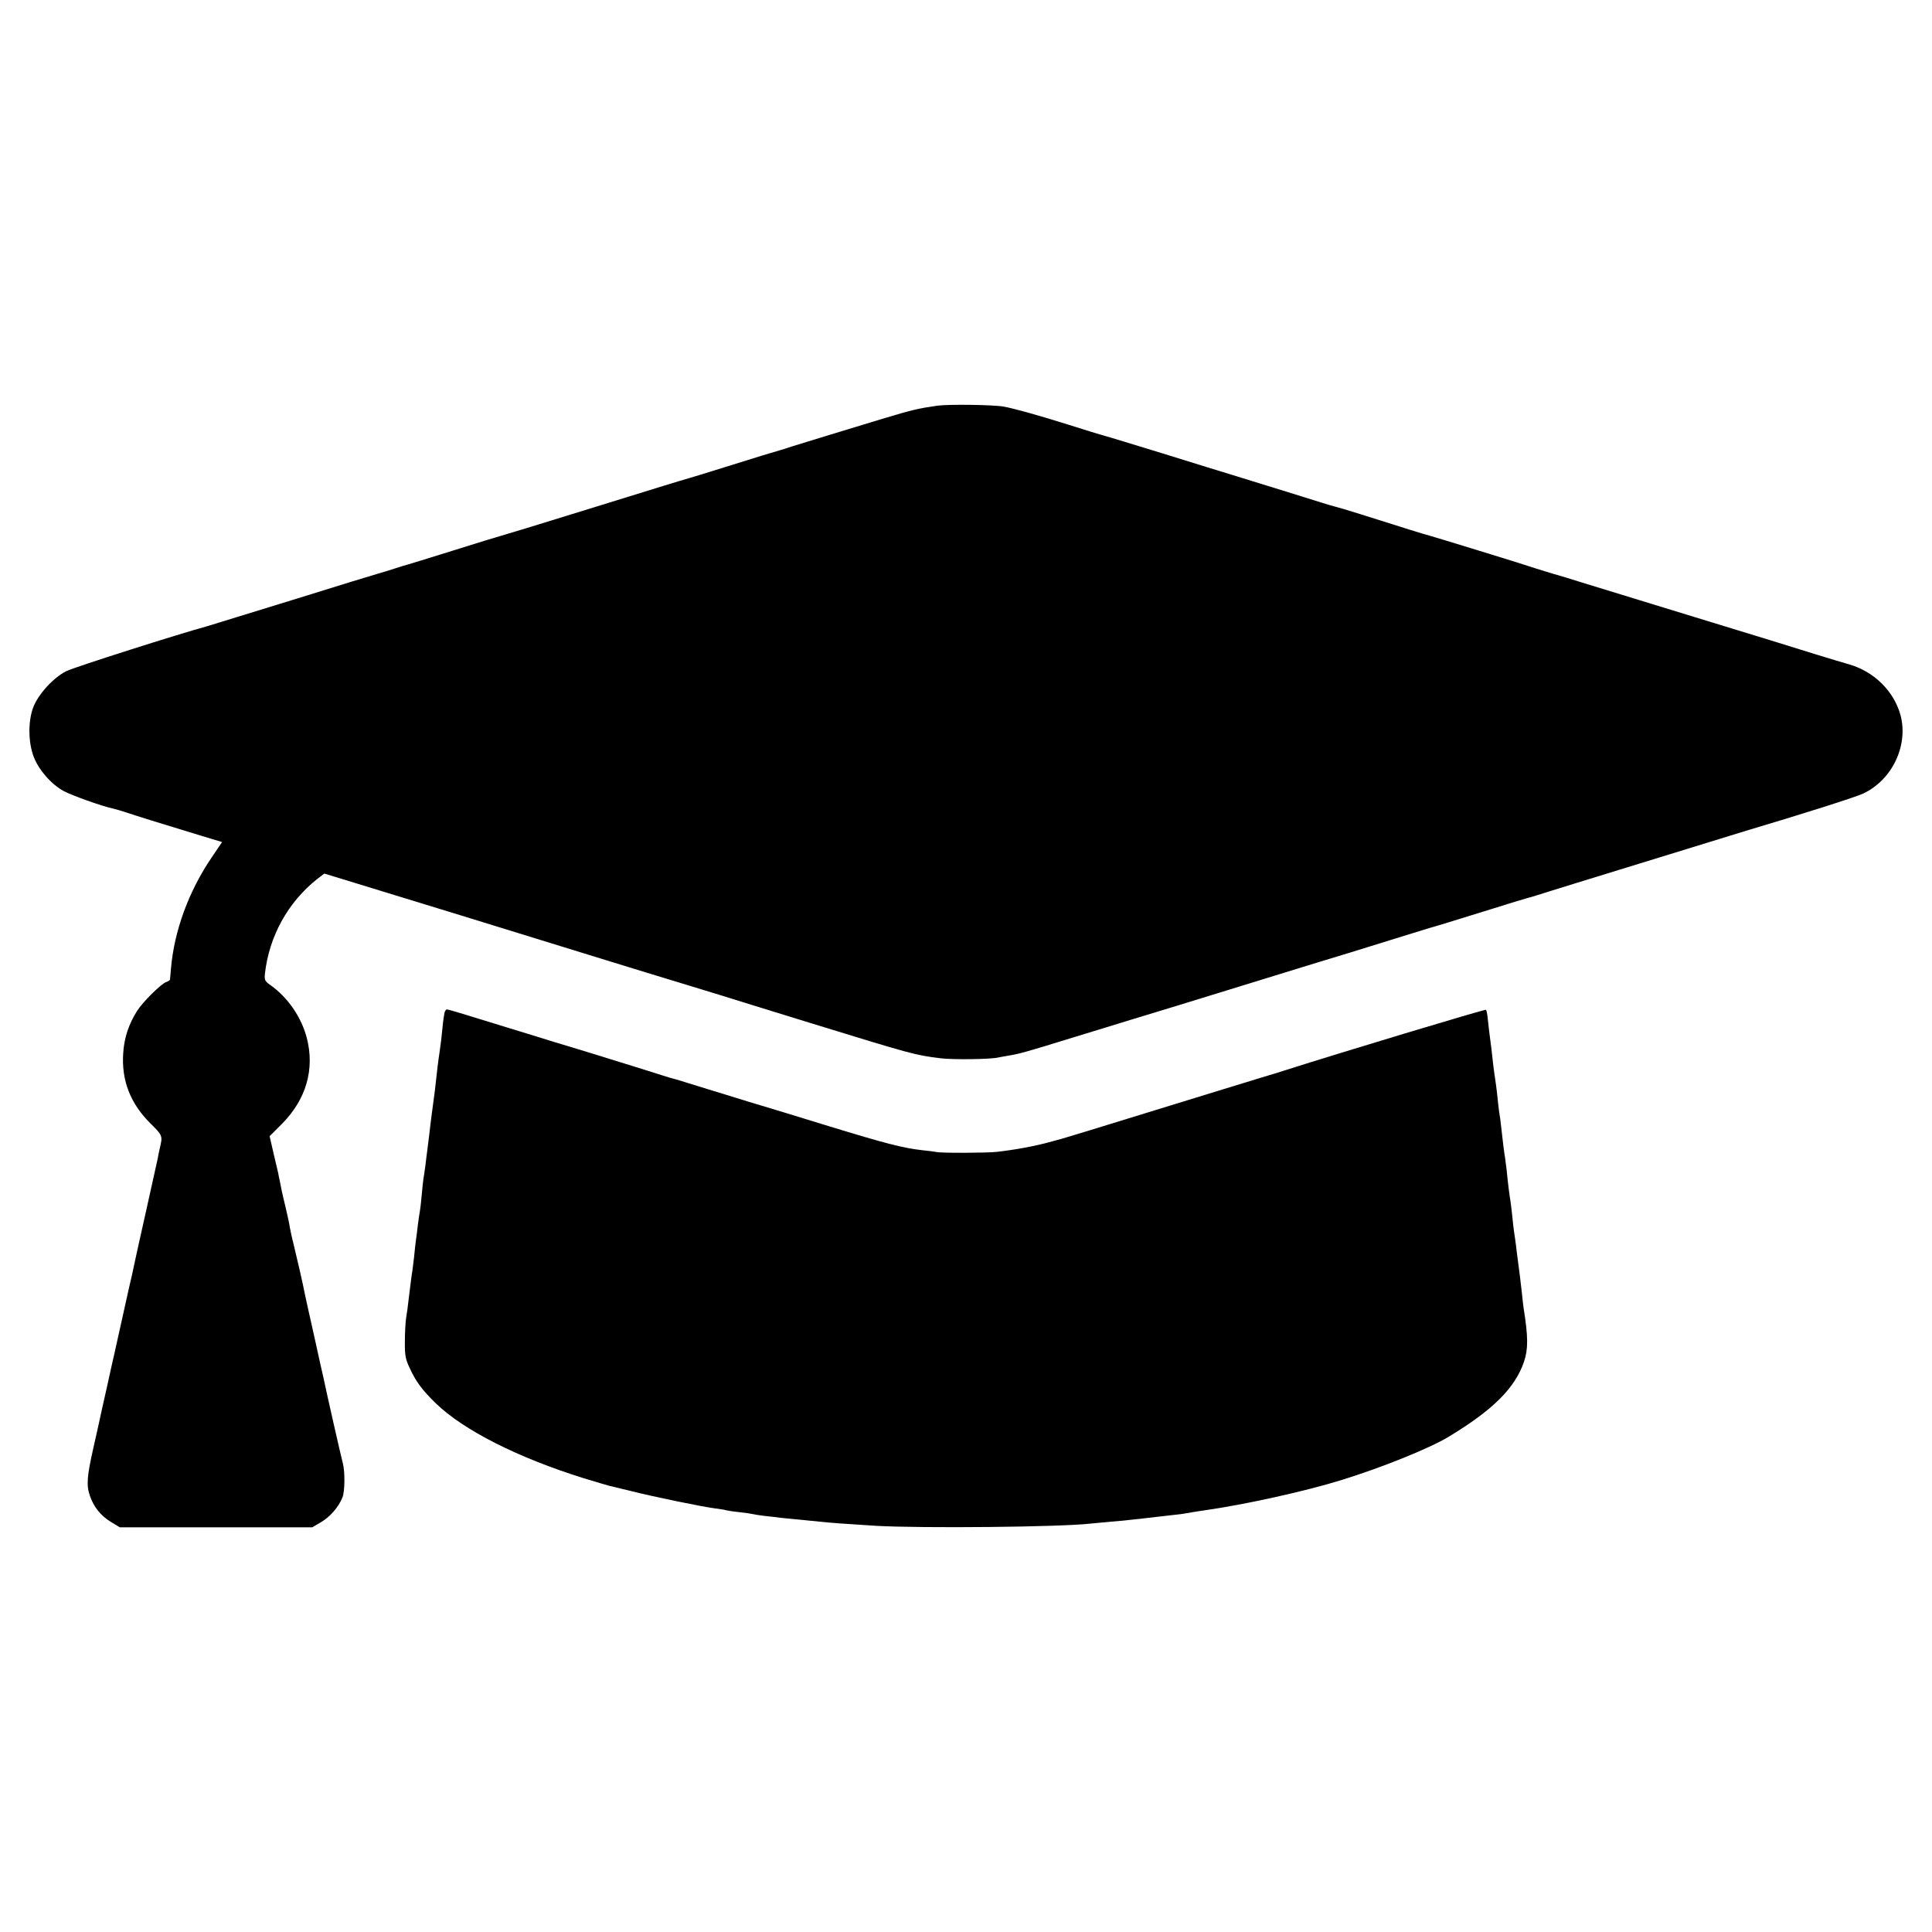
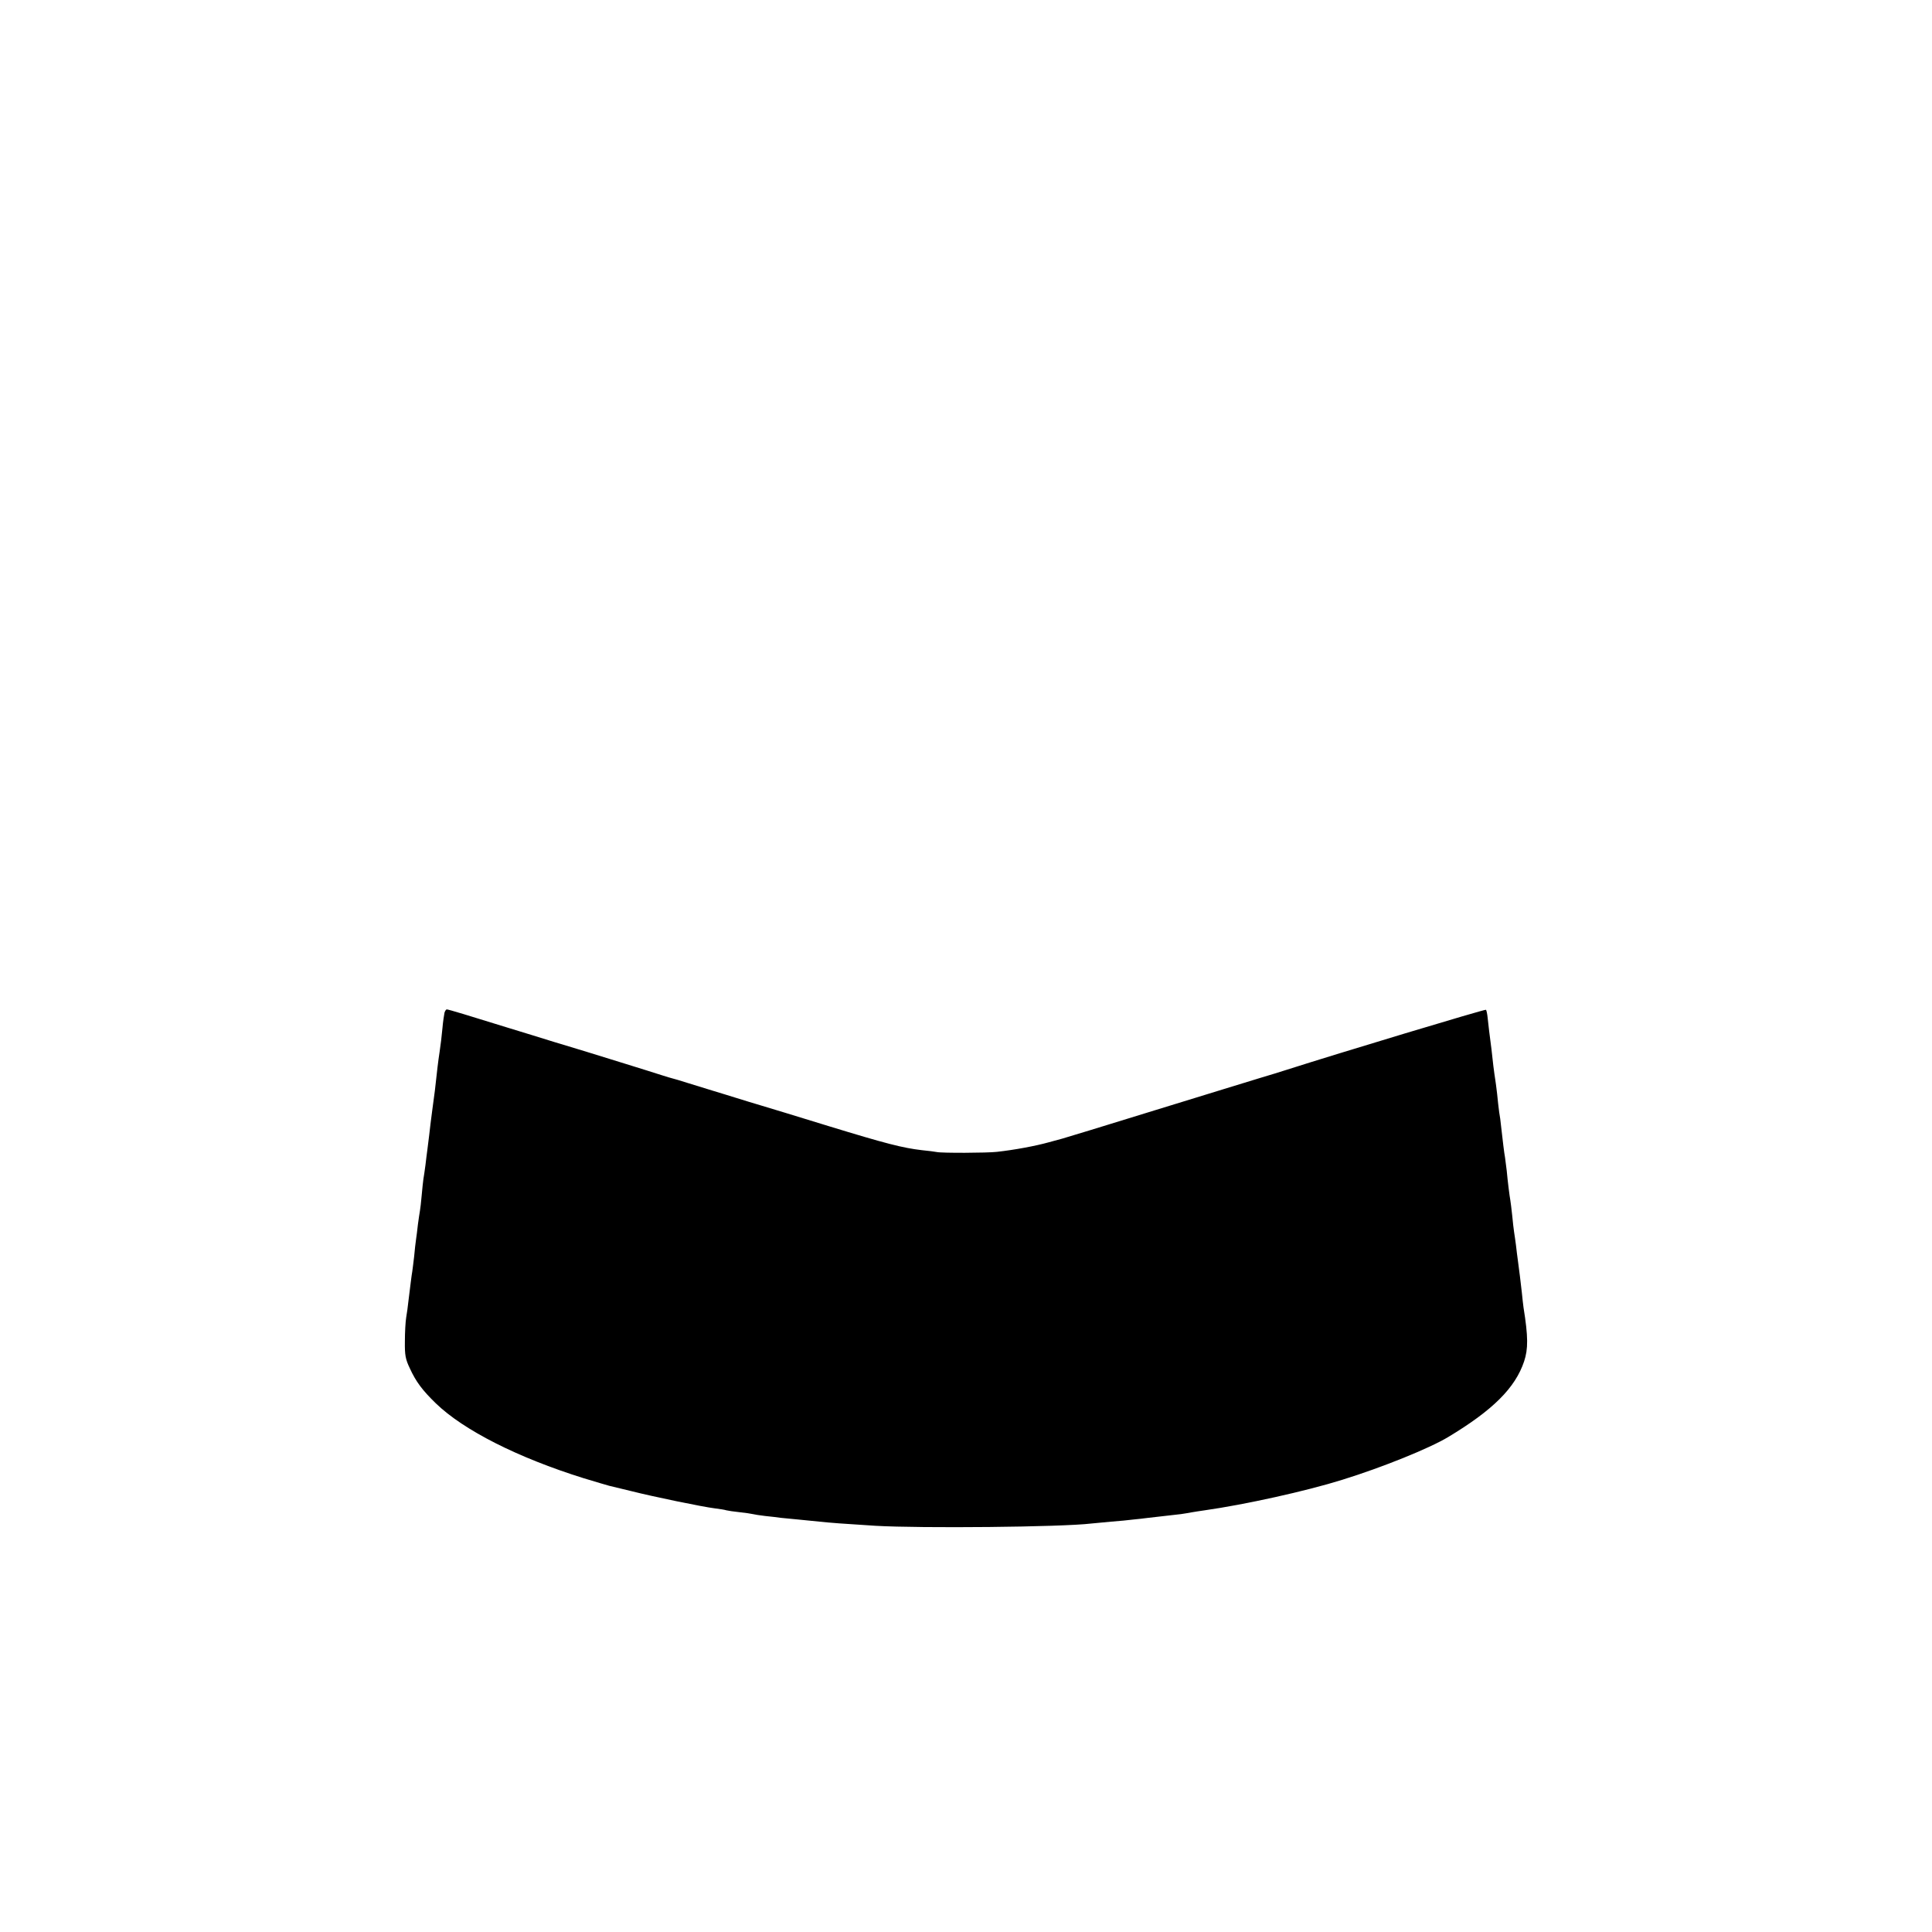
<svg xmlns="http://www.w3.org/2000/svg" version="1" width="1365.333" height="1365.333" viewBox="0 0 1024 1024">
-   <path d="M497 215c-10.5 1.5-13.4 2.2-29.4 7-18.4 5.6-40.8 12.4-48.1 14.7-2.7.9-5.4 1.8-6 1.9-3.8 1.1-13.5 4-29 8.9-9.9 3.1-18.7 5.8-19.5 6-3.3.9-16 4.8-50.5 15.5-35.6 11-43.1 13.3-49 15-1.6.4-13.3 4-26 8-12.6 3.9-23.4 7.3-24 7.4-.5.1-3.5 1-6.5 2s-6.8 2.1-8.5 2.6c-1.6.4-22.1 6.7-45.5 14-23.4 7.2-43.8 13.5-45.5 14-13.8 3.7-70.1 21.6-74.3 23.7-6.9 3.4-15.1 12.4-17.7 19.5-2.7 7.5-2.5 18.5.4 26 2.7 7 9.3 14.5 15.9 18.1 4.3 2.3 20.2 8 25.9 9.2 1 .2 4.5 1.2 7.8 2.3 5.7 1.9 15.6 5 39.6 12.3l10.6 3.2-5.4 8c-12.2 17.9-20 39-21.7 59.2-.2 2.7-.5 5.3-.5 5.7-.1.4-.9.9-2 1.3-2.6.8-12.5 10.6-15.5 15.4-4.4 7-6.8 14.2-7.3 22.3-1 14.4 3.8 26.7 14.4 37.2 6.6 6.6 6.6 6.5 4.9 13.6-.3 1.4-.8 3.6-1 5-.3 1.4-3 13.7-6.1 27.5-3.1 13.7-5.8 26.1-6.1 27.5-.3 1.4-1 4.5-1.5 7-.6 2.5-1.2 5.2-1.4 6-.2.8-2 8.9-4 18s-3.8 17.2-4 18c-.2.8-2 8.7-3.9 17.5-2 8.8-3.8 16.9-4 18-.2 1.1-1.6 7.1-3 13.4-3.5 15.5-3.9 20.2-2 25.8 2.1 6.1 5.8 10.7 11.4 14.1l4.5 2.7h102l4.6-2.7c4.9-2.9 9.2-7.8 11.4-13.1 1.3-3.2 1.4-13.7.2-18.2-.6-1.9-9.4-40.8-10.2-45-.3-1.1-2.5-11-4.9-22-2.5-11-4.7-21.1-5-22.5-.8-4.5-4.7-21.4-6.1-27-.8-3-1.6-6.9-1.9-8.5-.2-1.7-1.2-6.2-2.1-10-.9-3.9-1.9-7.9-2.1-9-.2-1.1-.7-3.6-1.1-5.5-.4-1.9-.8-3.7-.8-4-.1-.3-1.1-4.9-2.4-10.2l-2.2-9.6 6.5-6.5c12.9-13 17.5-29 13.2-45.6-2.9-11.1-10.1-21.5-19.3-28-2.9-2-3.2-2.7-2.9-5.9 2.2-19.9 12.2-38 27.7-50.3l3.8-2.9 71.8 22c39.5 12.2 74.5 23 77.8 24 9.7 3 32.2 9.9 42.5 13 5.2 1.6 13.3 4.1 18 5.5 4.7 1.5 26.1 8.1 47.5 14.7 54 16.6 55.3 17 69 18.7 6.4.8 26.3.6 30.5-.4 1.4-.3 3.9-.7 5.5-1 5.6-.9 9-1.8 34.5-9.7 10.7-3.3 24.7-7.5 31-9.5 6.3-1.9 17.1-5.2 24-7.3 6.9-2.1 21.5-6.6 32.5-10 42.5-13.1 49.3-15.2 59-18.1 5.5-1.7 16.5-5.1 24.5-7.6s15.9-4.9 17.5-5.4c3.3-.9 11.2-3.3 34-10.4 8.3-2.6 16.4-5.1 18-5.5 1.7-.4 6.8-2 11.5-3.5s11.2-3.5 14.5-4.5c3.3-1 23.8-7.3 45.5-14s41.8-12.9 44.5-13.7c29.3-8.7 58-17.8 62-19.7 15.4-7.2 24.1-25.5 19.8-41.6-3.5-12.7-14-23.1-27.3-26.9-2.5-.7-10.1-3-17-5.1-6.9-2.2-36.1-11.2-65-20-28.9-8.9-55.9-17.1-60-18.4-4.1-1.3-11.5-3.6-16.5-5-4.9-1.5-10.1-3.1-11.5-3.6-2.7-1-51.6-16-54-16.6-1.4-.3-9.4-2.8-35-10.9-6.3-2-12.4-3.8-13.4-4-1.1-.3-4-1.1-6.5-1.9-5.3-1.7-28.3-8.8-45.1-14-6.3-1.9-24.1-7.4-39.5-12.2-15.4-4.7-29.3-9-31-9.4-1.6-.4-10.4-3.1-19.5-6-17.3-5.4-28.2-8.4-34-9.5-5.7-1-29.1-1.3-35-.5z" />
  <path d="M235.6 536.7c-.2 1-.8 4.7-1.1 8.3-.3 3.6-1 9.2-1.5 12.5-.8 5.2-1.3 9.6-2.5 20.5-.2 1.4-.8 6.1-1.4 10.5-.6 4.4-1.3 10.2-1.6 13-.3 2.7-.8 6.3-1 8-.2 1.6-.7 5.2-1 8-.4 2.7-.8 6.1-1.1 7.5-.2 1.4-.6 5.3-.9 8.6-.3 3.4-.7 7-.9 8-.2 1.1-.7 4.4-1.1 7.4-.3 3-.8 6.6-1 8-.2 1.4-.7 5.4-1 9-.4 3.6-.9 7.2-1 8-.3 1.4-1.1 8.2-2.1 16.2-.2 2.1-.7 5.7-1.1 8-.4 2.4-.7 8.1-.7 12.8-.1 7.2.3 9.4 2.6 14.2 3.3 7.2 6.7 11.7 13.8 18.6 14.8 14.3 43.5 28.8 78.4 39.7 6.6 2 12.7 3.8 13.5 4 .9.2 6.1 1.5 11.6 2.8 11.4 2.9 38 8.4 44.6 9.2 2.4.3 5.1.7 5.9 1 .8.2 4 .7 7 1 3 .3 6.2.8 7 1 .8.2 3.8.7 6.5 1 2.8.3 6.6.7 8.5 1 1.9.2 6.1.6 9.3.9 3.1.3 8.1.8 11 1.1 5.7.6 12.1 1.1 29.7 2.2 24.1 1.4 98.5.7 114.4-1.2 1.7-.2 6.5-.6 10.6-1 4.1-.3 9.3-.8 11.5-1.1 2.2-.2 5.8-.6 8-.9 3.7-.4 9.1-1 17.5-2 1.9-.3 4.6-.7 6-1 1.3-.2 4.2-.7 6.5-1 21.2-3 53.9-10.2 73-16.2 21.3-6.6 46.2-16.7 56-22.6 23.8-14.3 35.6-26.1 40.3-40.1 2.2-6.6 2.2-13.1-.3-28.6-.2-1.4-.6-5-.9-8-.7-5.9-1.3-11.4-2.1-17-.3-1.9-.7-5.5-1-8-.3-2.5-.8-5.6-1-7-.2-1.4-.7-5.3-1-8.8-.4-3.5-.8-7.1-1-8.1-.4-2.1-1.4-10-1.9-15.6-.3-2.2-.7-5.4-.9-7-.5-2.6-1.2-8.8-2.2-17.5-.1-1.4-.5-4.3-.9-6.5-.3-2.2-.8-6.6-1.1-9.8-.4-3.2-.8-6.6-1-7.6-.2-1-.6-4.2-1-7.2-.3-3-.8-7-1-8.9-1-7.4-1.6-12.6-2-16.4-.2-2.1-.6-4.1-.9-4.4-.5-.4-78.1 23-105.6 31.8-3 1-9.3 2.9-14 4.3-4.7 1.4-29.9 9.2-56 17.2-26.1 8.1-48.2 14.8-49 15-.8.2-4 1.1-7 1.9-7.1 2-18.5 4.1-27.6 5.1-5.1.6-29.3.7-31.9.1-1.1-.2-4.7-.7-8-1-10.1-1.2-18.8-3.4-49.5-12.8-16.2-5-32.3-9.9-35.7-10.9-3.5-1-9.2-2.8-12.8-3.9-3.6-1.1-9.3-2.9-12.7-3.9-3.5-1.1-9.4-2.9-13.3-4.1-3.8-1.2-7.4-2.3-8-2.4-.5-.1-3.2-.9-6-1.8-2.7-.9-11.1-3.5-18.5-5.8s-16.9-5.2-21-6.5c-4.1-1.2-12-3.7-17.5-5.3-5.5-1.7-16.7-5.2-25-7.7-19.3-6-30.8-9.5-31.7-9.5-.4 0-.9.8-1.2 1.7z" />
</svg>